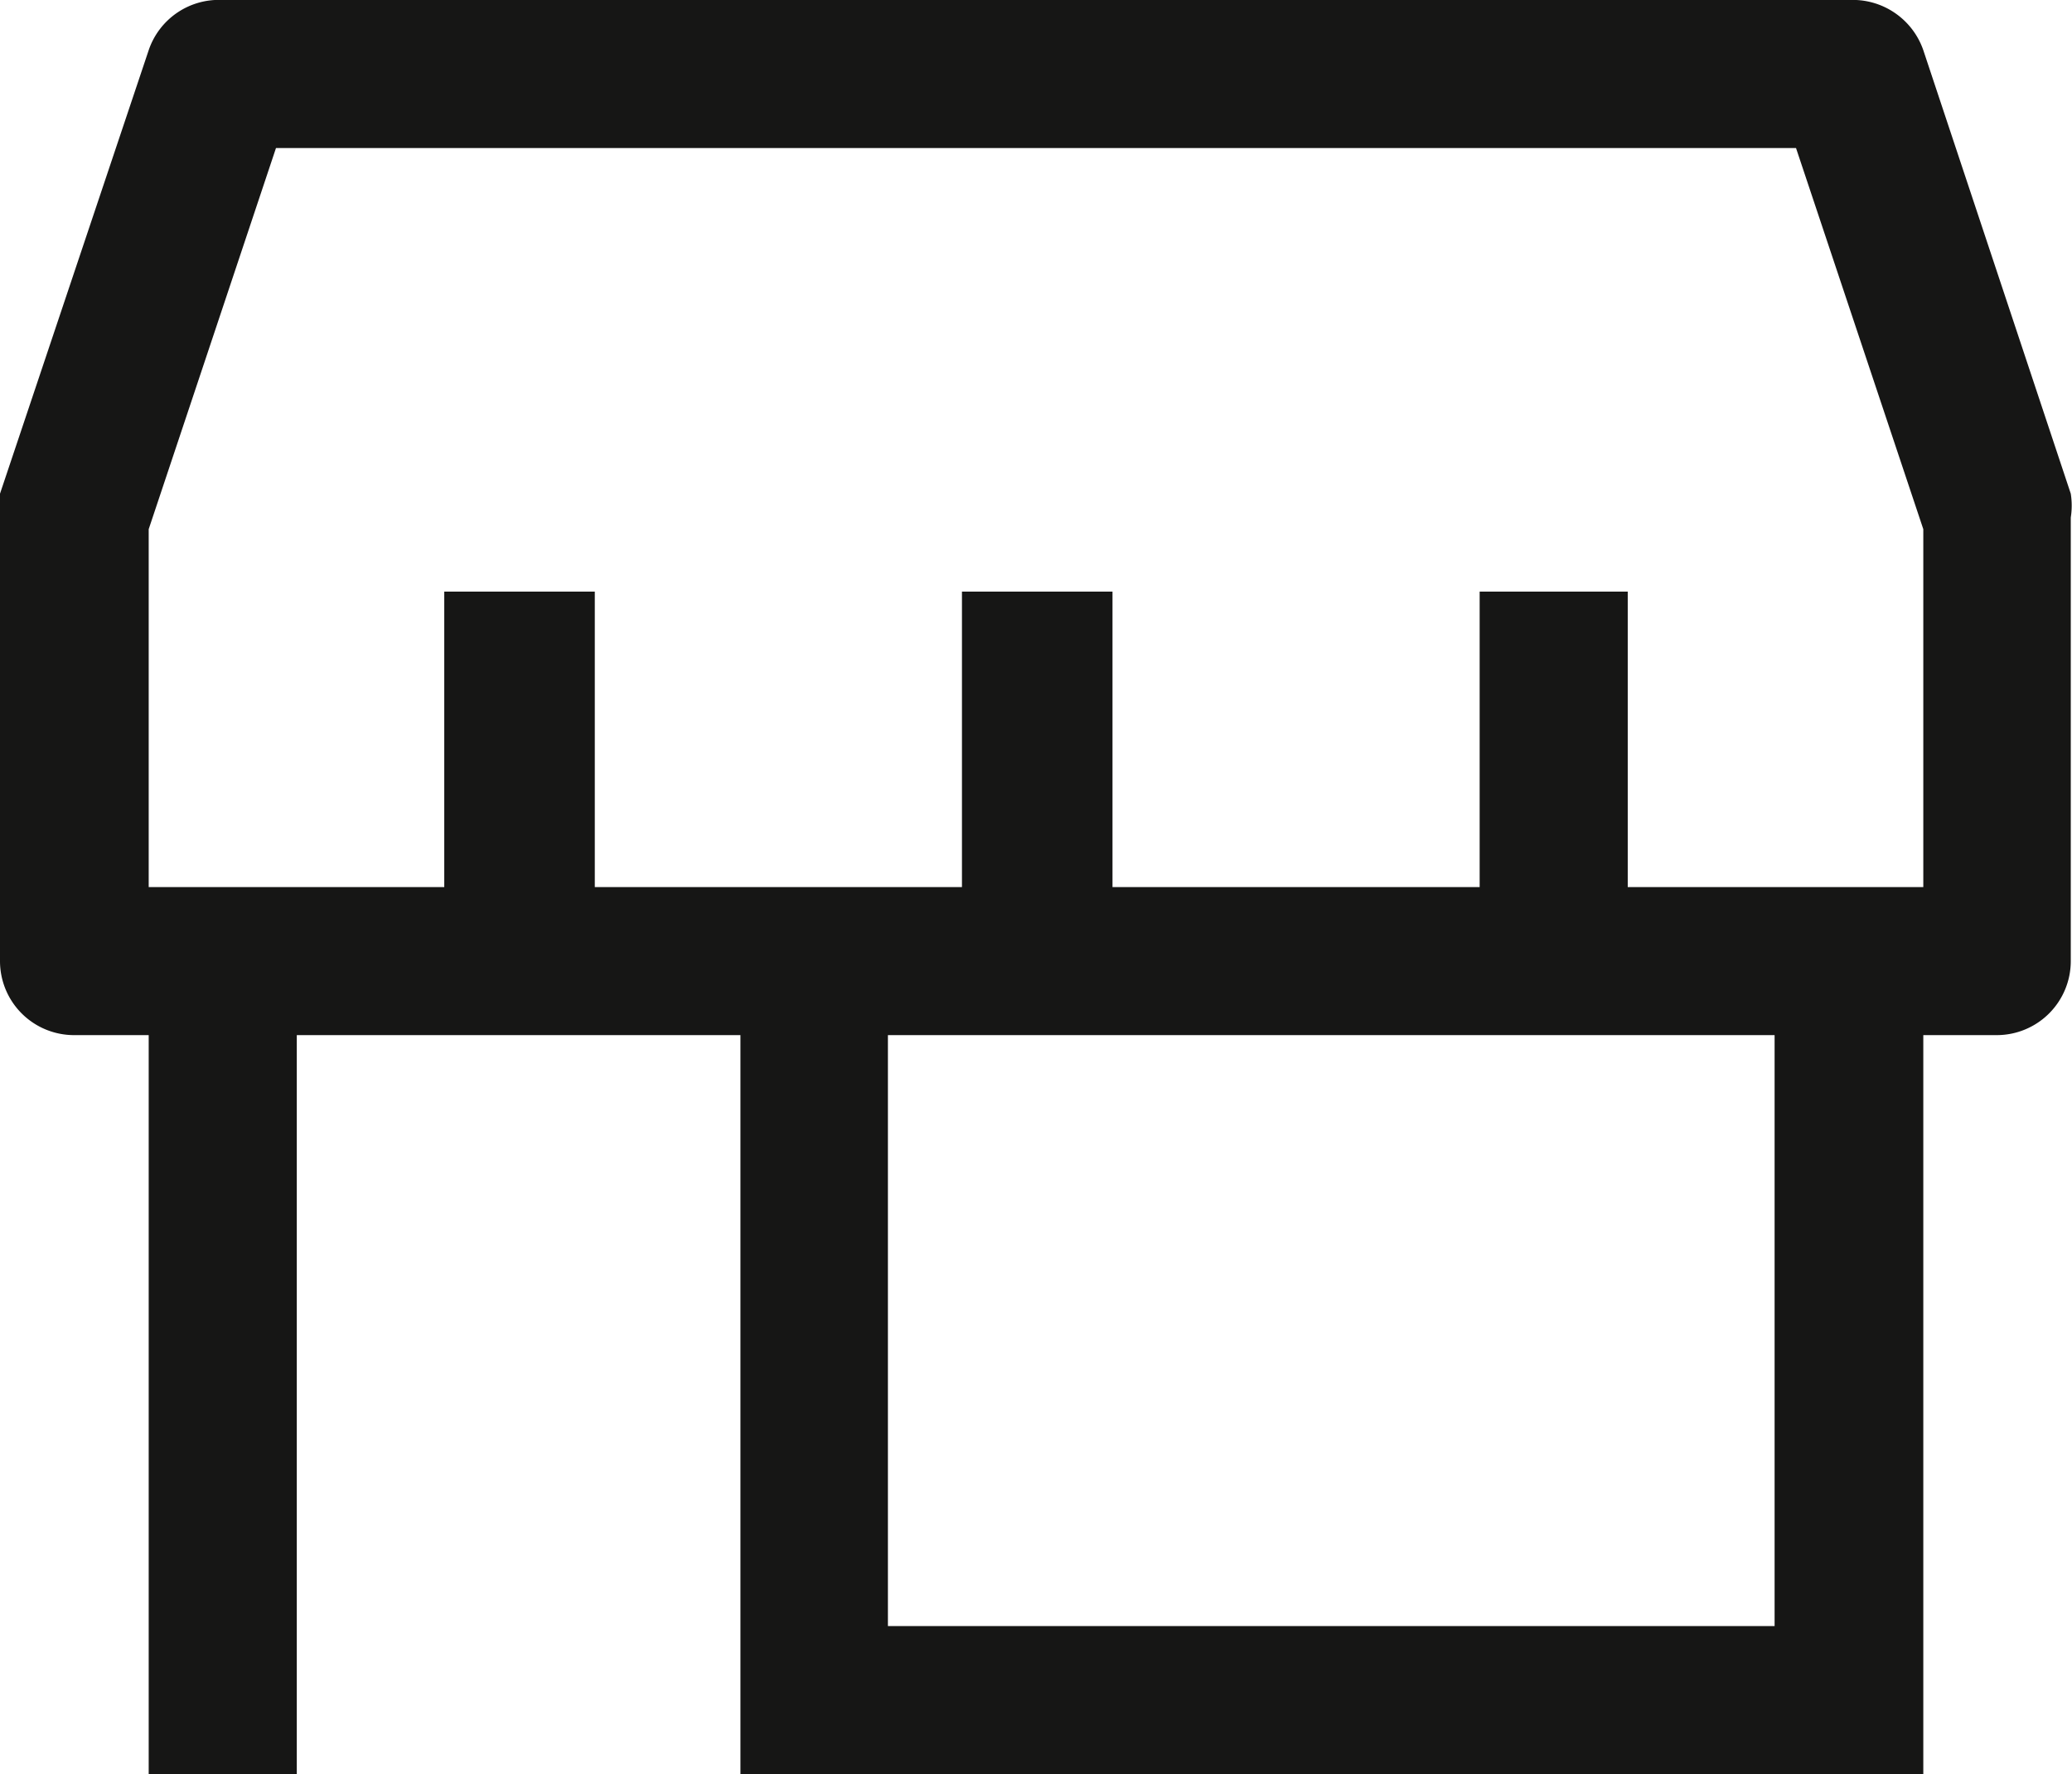
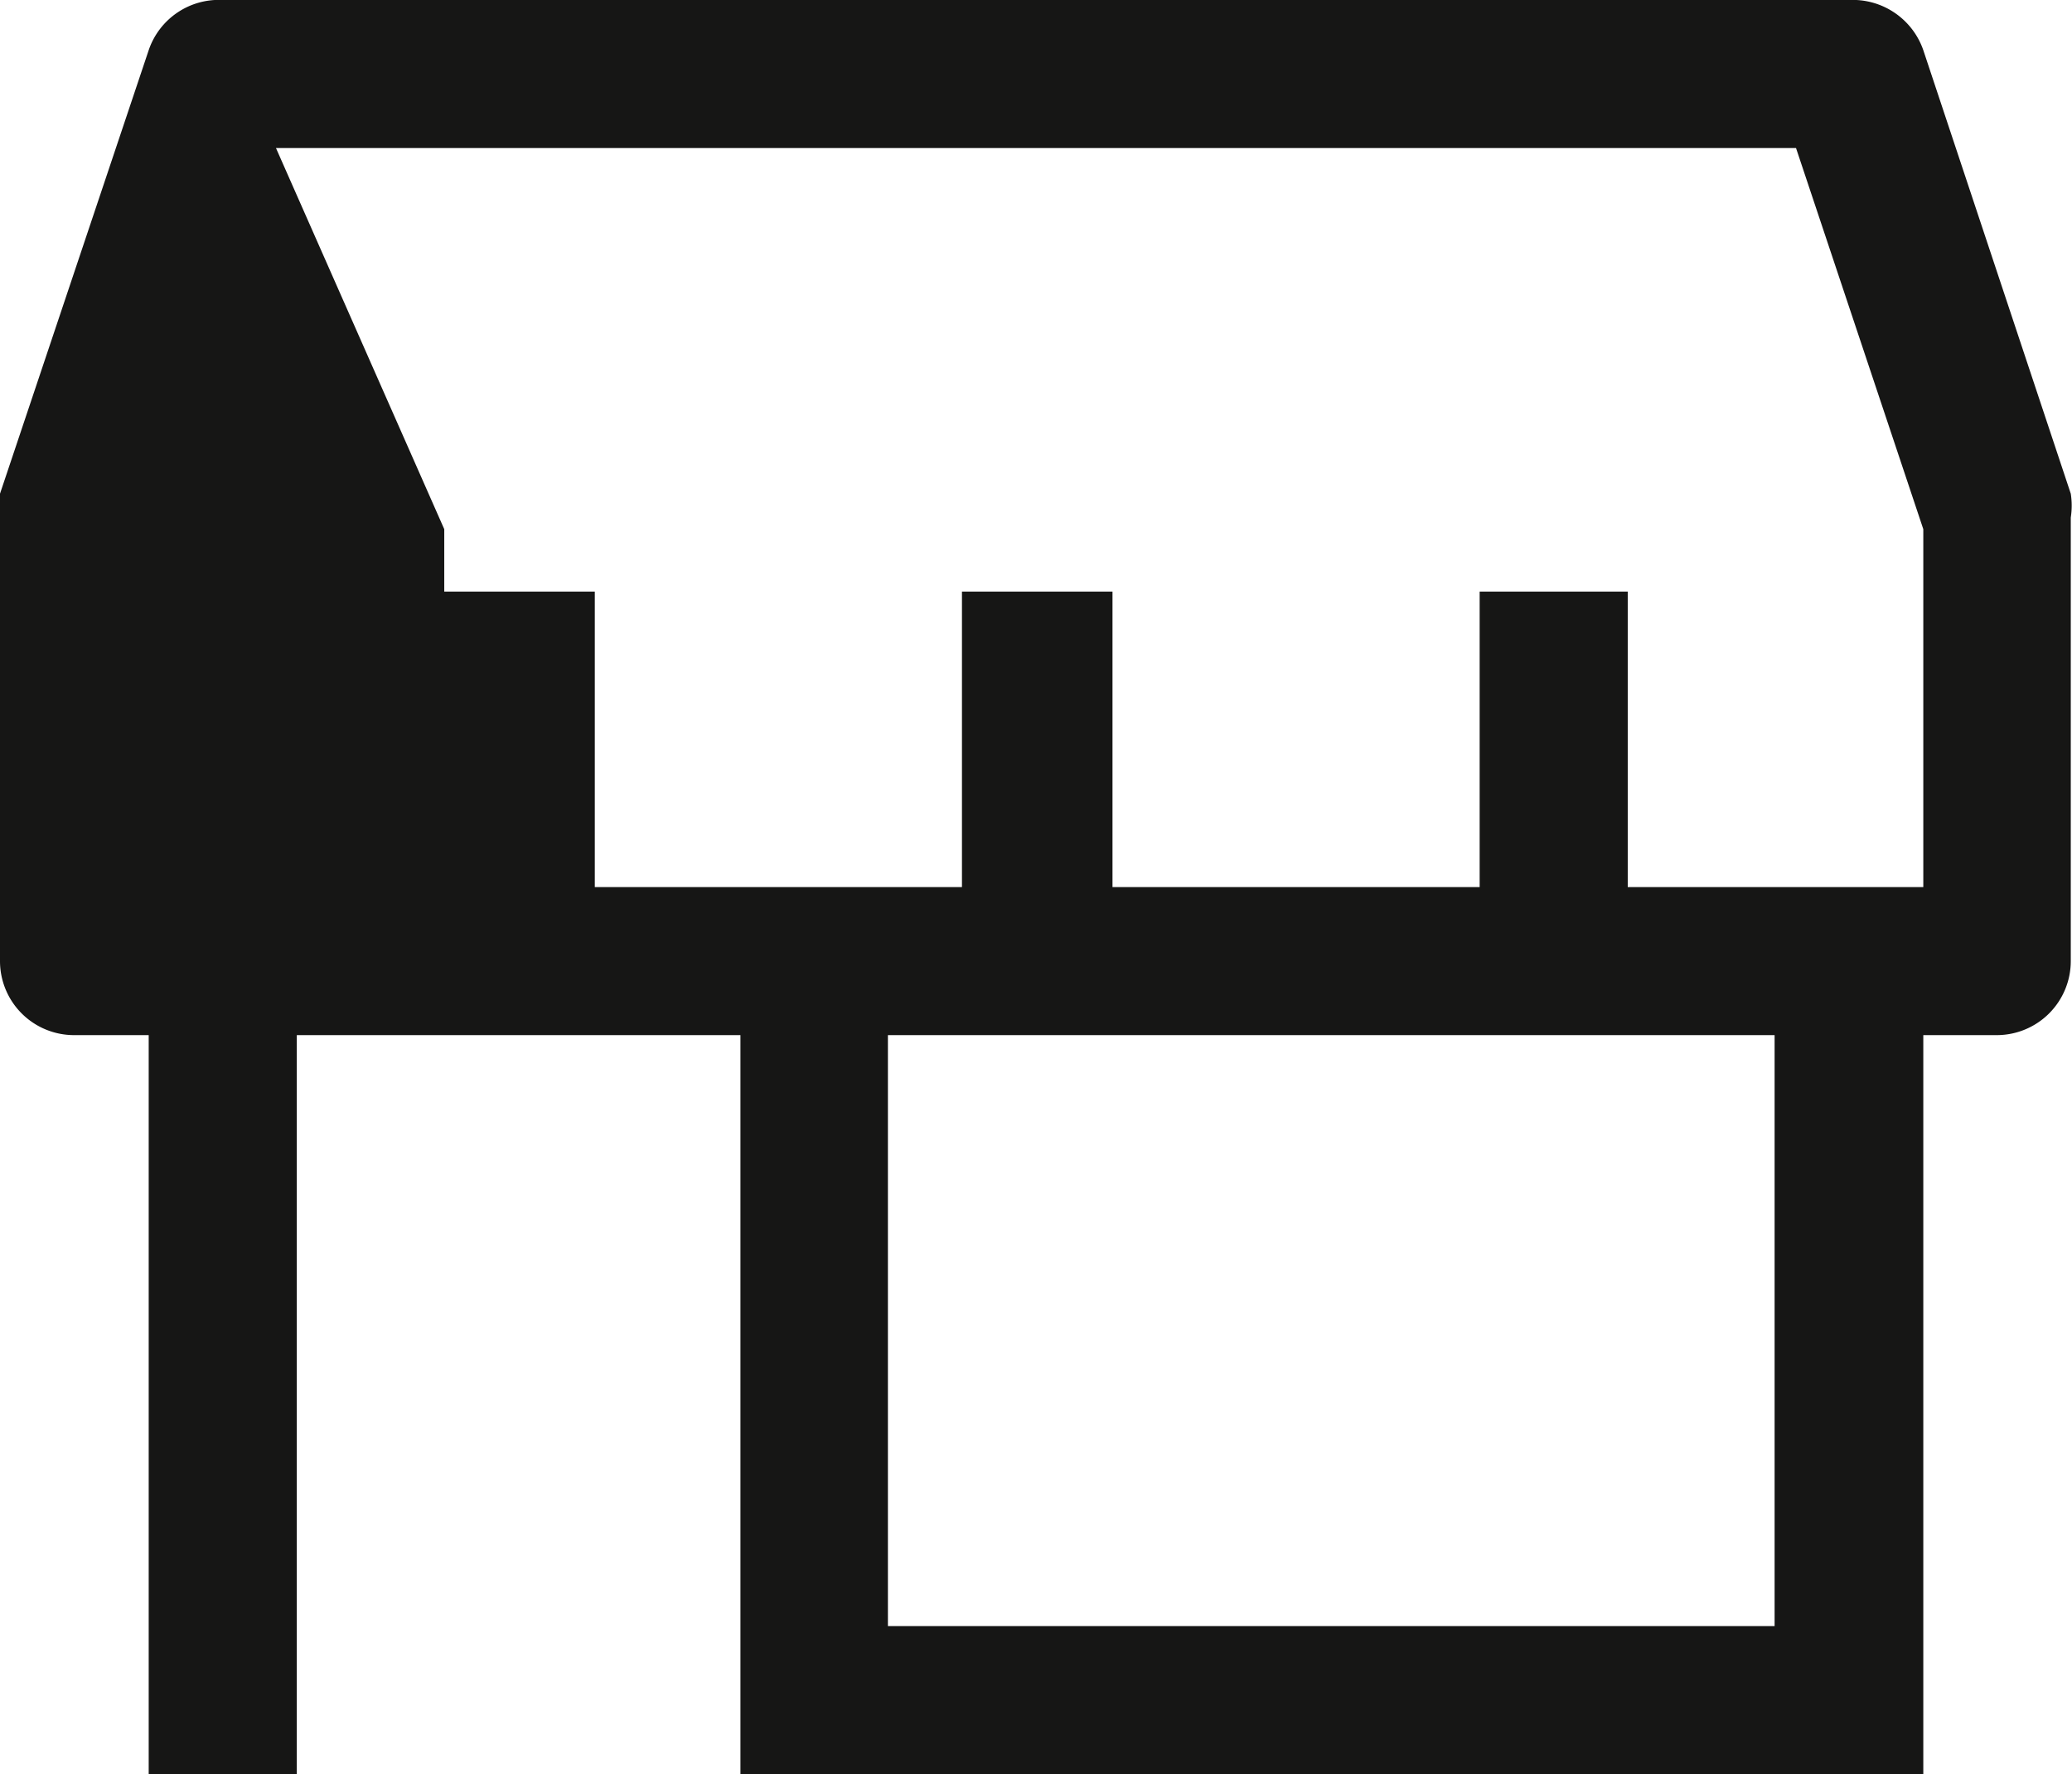
<svg xmlns="http://www.w3.org/2000/svg" width="33.86" height="29" viewBox="0 0 33.86 29">
  <g id="Calque_2" data-name="Calque 2">
    <g id="Calque_1-2" data-name="Calque 1">
-       <path id="store" d="M33.84,8.07,31.43.82A1.22,1.22,0,0,0,30.22,0H3.64A1.21,1.21,0,0,0,2.43.82L0,8.07a2.54,2.54,0,0,0,0,.39v7.25a1.21,1.21,0,0,0,1.21,1.21H2.43V29H4.85V16.92H12.1V29H31.43V16.92h1.21a1.21,1.21,0,0,0,1.2-1.21h0V8.46A1.27,1.27,0,0,0,33.84,8.07ZM29,26.58H14.51V16.92H29ZM31.43,14.5H26.6V9.67H24.18V14.5h-6V9.67H15.72V14.5h-6V9.67H7.26V14.5H2.43V8.65L4.51,2.42H29.35l2.08,6.23Z" fill="#161615" />
+       <path id="store" d="M33.84,8.07,31.43.82A1.22,1.22,0,0,0,30.22,0H3.64A1.21,1.21,0,0,0,2.43.82L0,8.07a2.54,2.54,0,0,0,0,.39v7.25a1.21,1.21,0,0,0,1.21,1.21H2.43V29H4.85V16.92H12.1V29H31.43V16.92h1.21a1.21,1.21,0,0,0,1.2-1.21h0V8.46A1.27,1.27,0,0,0,33.84,8.07ZM29,26.58H14.51V16.92H29ZM31.43,14.5H26.6V9.67H24.18V14.5h-6V9.67H15.72V14.5h-6V9.67H7.26V14.5V8.65L4.51,2.42H29.35l2.08,6.23Z" fill="#161615" />
    </g>
  </g>
</svg>